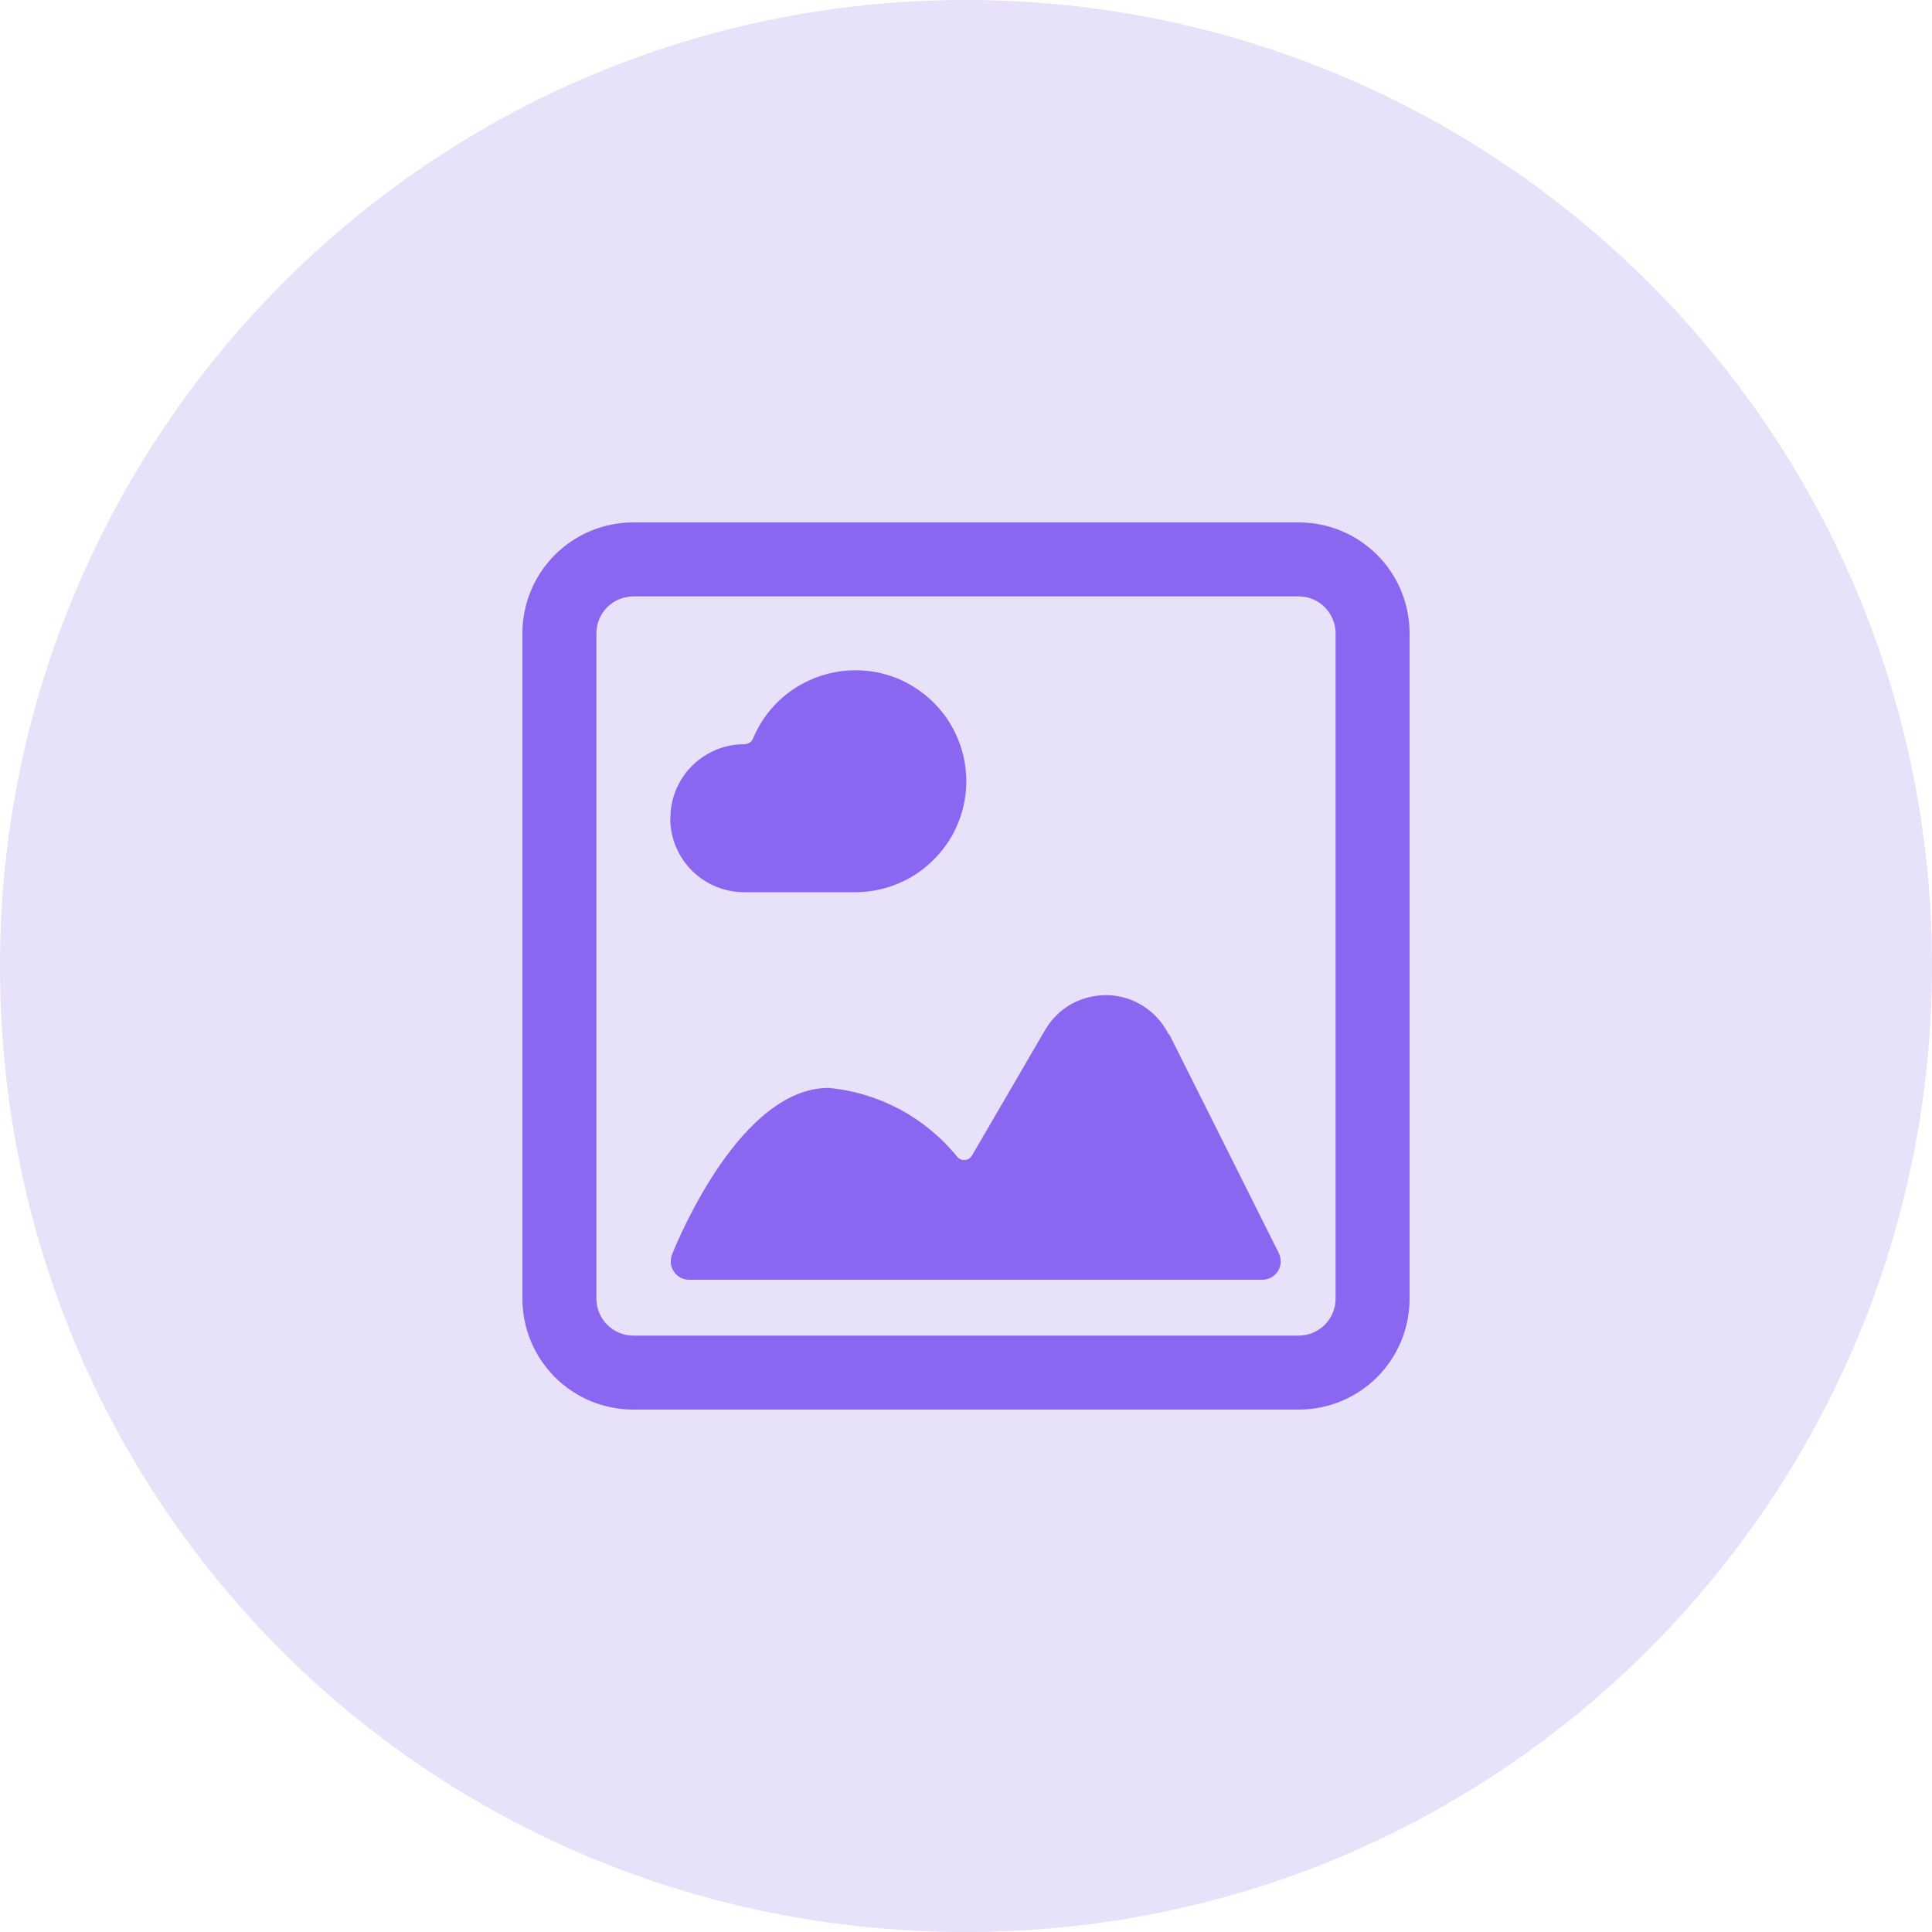
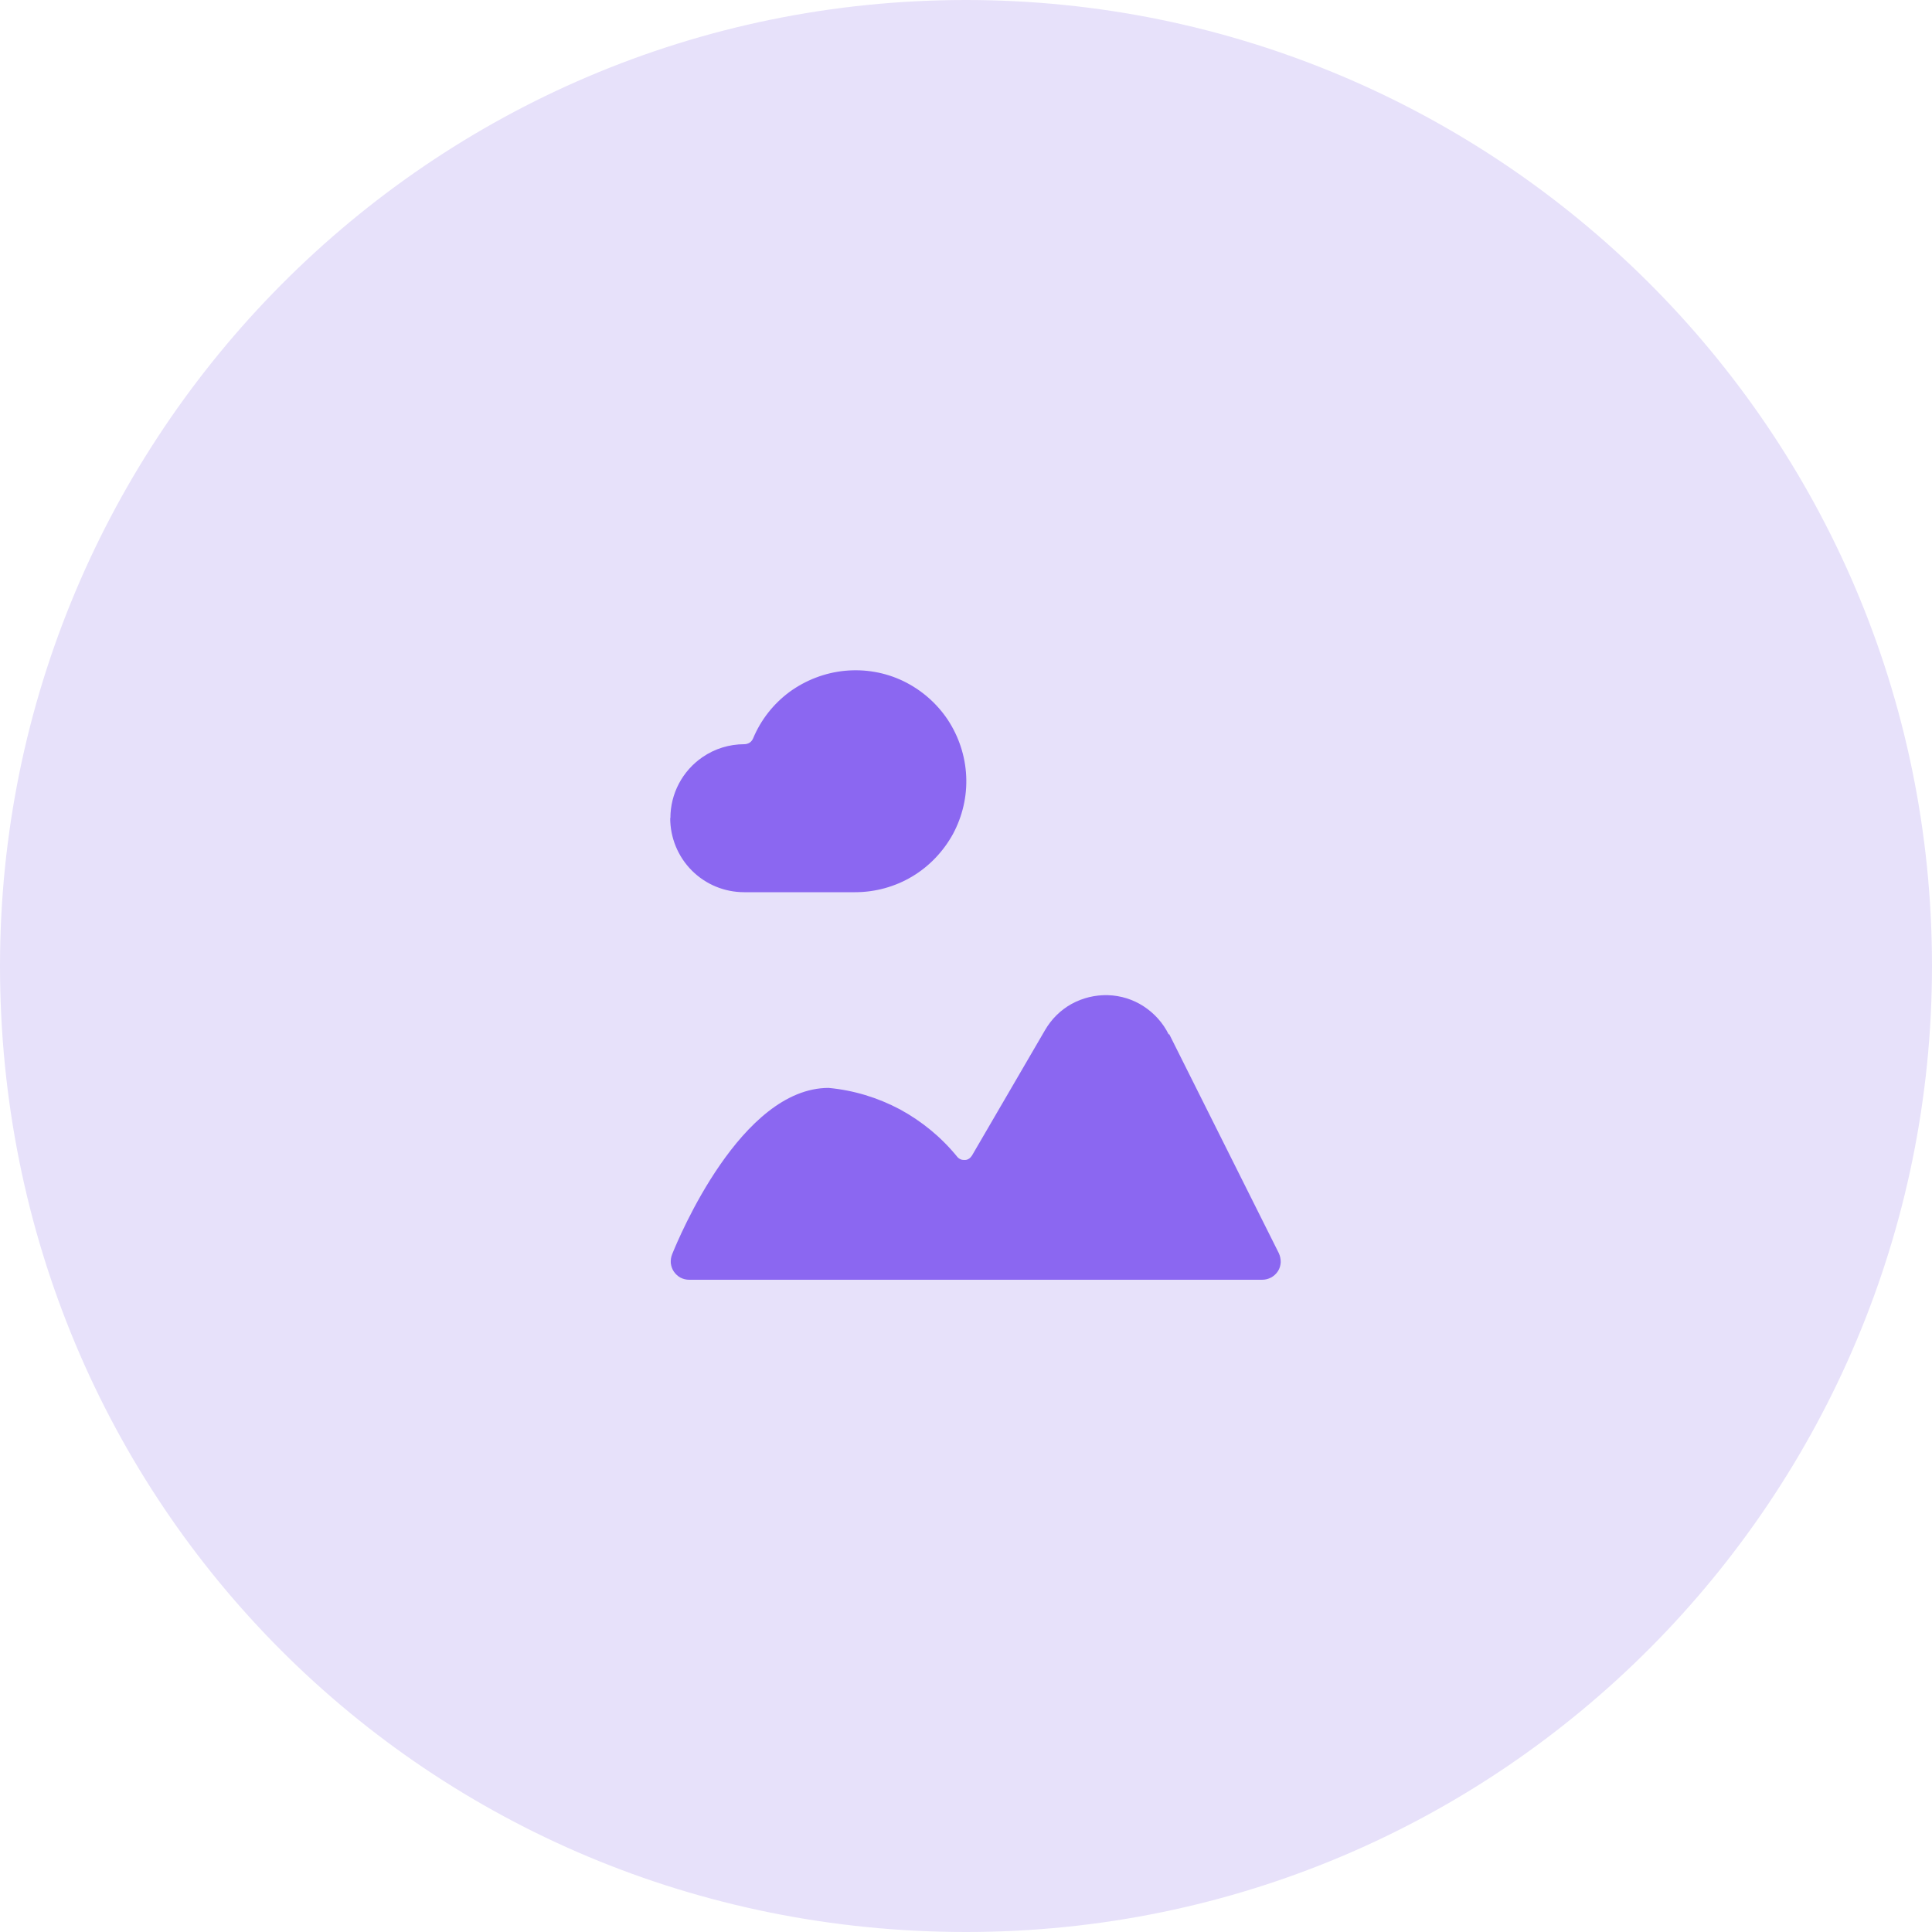
<svg xmlns="http://www.w3.org/2000/svg" id="Calque_1" viewBox="0 0 100 100">
  <defs>
    <style>
      .cls-1 {
        fill: #e7e1fa;
      }

      .cls-2 {
        fill: #8b67f1;
      }
    </style>
  </defs>
  <path class="cls-1" d="M0,50C0,22.61,22.17,0,50,0h0C77.39,0,100,22.17,100,50h0c0,27.39-22.17,50-50,50h0C22.17,100,0,77.83,0,50H0Z" />
-   <path class="cls-2" d="M72.96,32.78c0-1.52-.6-2.98-1.68-4.06-1.08-1.08-2.54-1.68-4.06-1.68h-34.44c-1.52,0-2.98.6-4.06,1.68-1.08,1.08-1.68,2.54-1.68,4.06v34.44c0,1.52.6,2.98,1.68,4.06,1.08,1.08,2.54,1.68,4.06,1.68h34.44c1.52,0,2.98-.6,4.06-1.68,1.08-1.08,1.68-2.54,1.68-4.06v-34.44ZM69.13,67.22c0,.51-.2.99-.56,1.35-.36.36-.85.56-1.35.56h-34.44c-.51,0-.99-.2-1.35-.56-.36-.36-.56-.85-.56-1.35v-34.44c0-.51.2-.99.56-1.35s.85-.56,1.35-.56h34.44c.51,0,.99.2,1.35.56.36.36.56.85.56,1.35v34.44Z" />
  <path class="cls-2" d="M34.69,42.35c0,1.01.4,1.99,1.12,2.71.72.72,1.69,1.12,2.71,1.12h5.74c1.04,0,2.06-.28,2.95-.81.89-.53,1.62-1.3,2.12-2.21.49-.92.73-1.95.68-2.99-.05-1.04-.38-2.04-.95-2.91-.58-.87-1.38-1.56-2.31-2.01-.94-.45-1.98-.63-3.02-.53-1.03.1-2.02.48-2.86,1.09-.84.62-1.49,1.45-1.89,2.41-.04.09-.1.17-.18.22-.08.05-.18.08-.27.08-.78,0-1.53.23-2.17.67-.51.35-.93.82-1.22,1.37-.29.55-.44,1.16-.44,1.78Z" />
  <path class="cls-2" d="M60.49,53.54c-.29-.59-.74-1.09-1.29-1.45s-1.19-.56-1.85-.58c-.66-.02-1.31.14-1.88.45-.58.32-1.05.79-1.38,1.36l-3.78,6.49c-.04.06-.09.12-.15.16-.06.04-.13.07-.21.07-.07,0-.15,0-.22-.03-.07-.03-.13-.07-.18-.13-.82-1.01-1.83-1.84-2.97-2.46-1.15-.61-2.4-.99-3.69-1.11-4.53,0-7.75,7.74-8.1,8.61-.06.15-.08.3-.07.46.02.16.07.31.16.44.09.13.21.24.34.31.14.07.29.11.45.11h29.66c.16,0,.32-.04.47-.12.14-.08.26-.19.35-.33.09-.14.13-.3.14-.46,0-.16-.03-.32-.1-.47l-5.67-11.33Z" />
</svg>